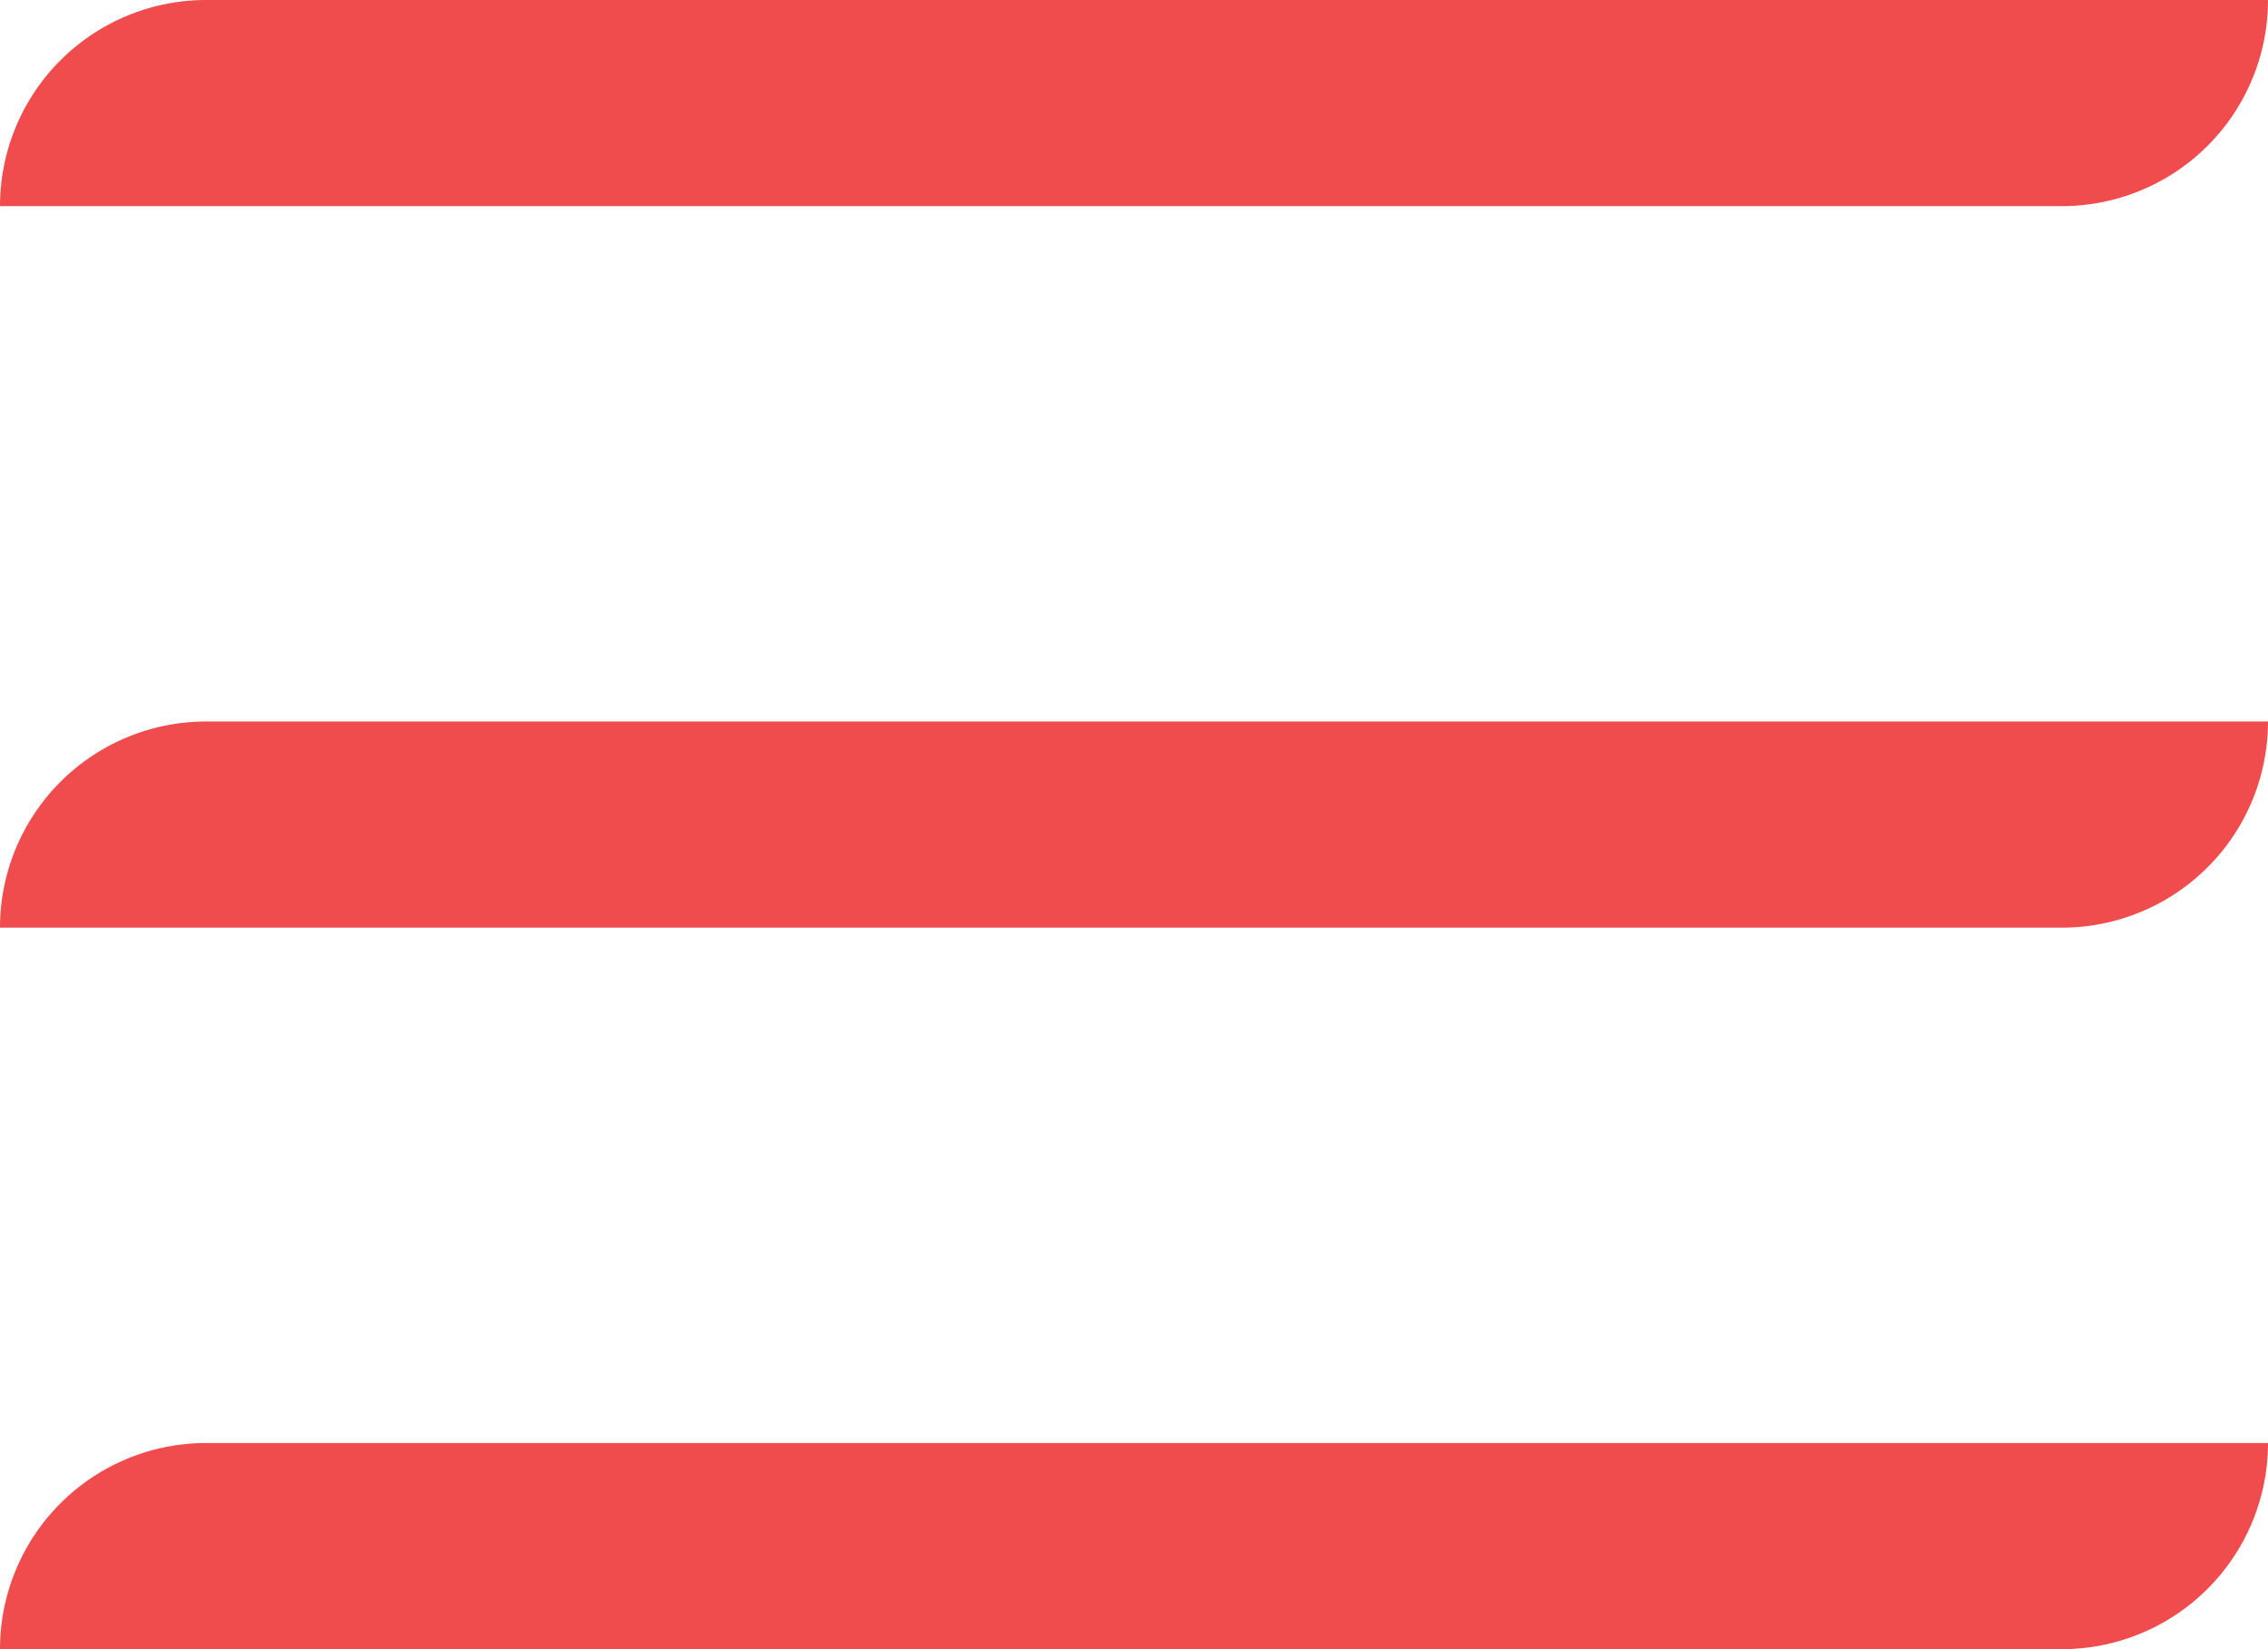
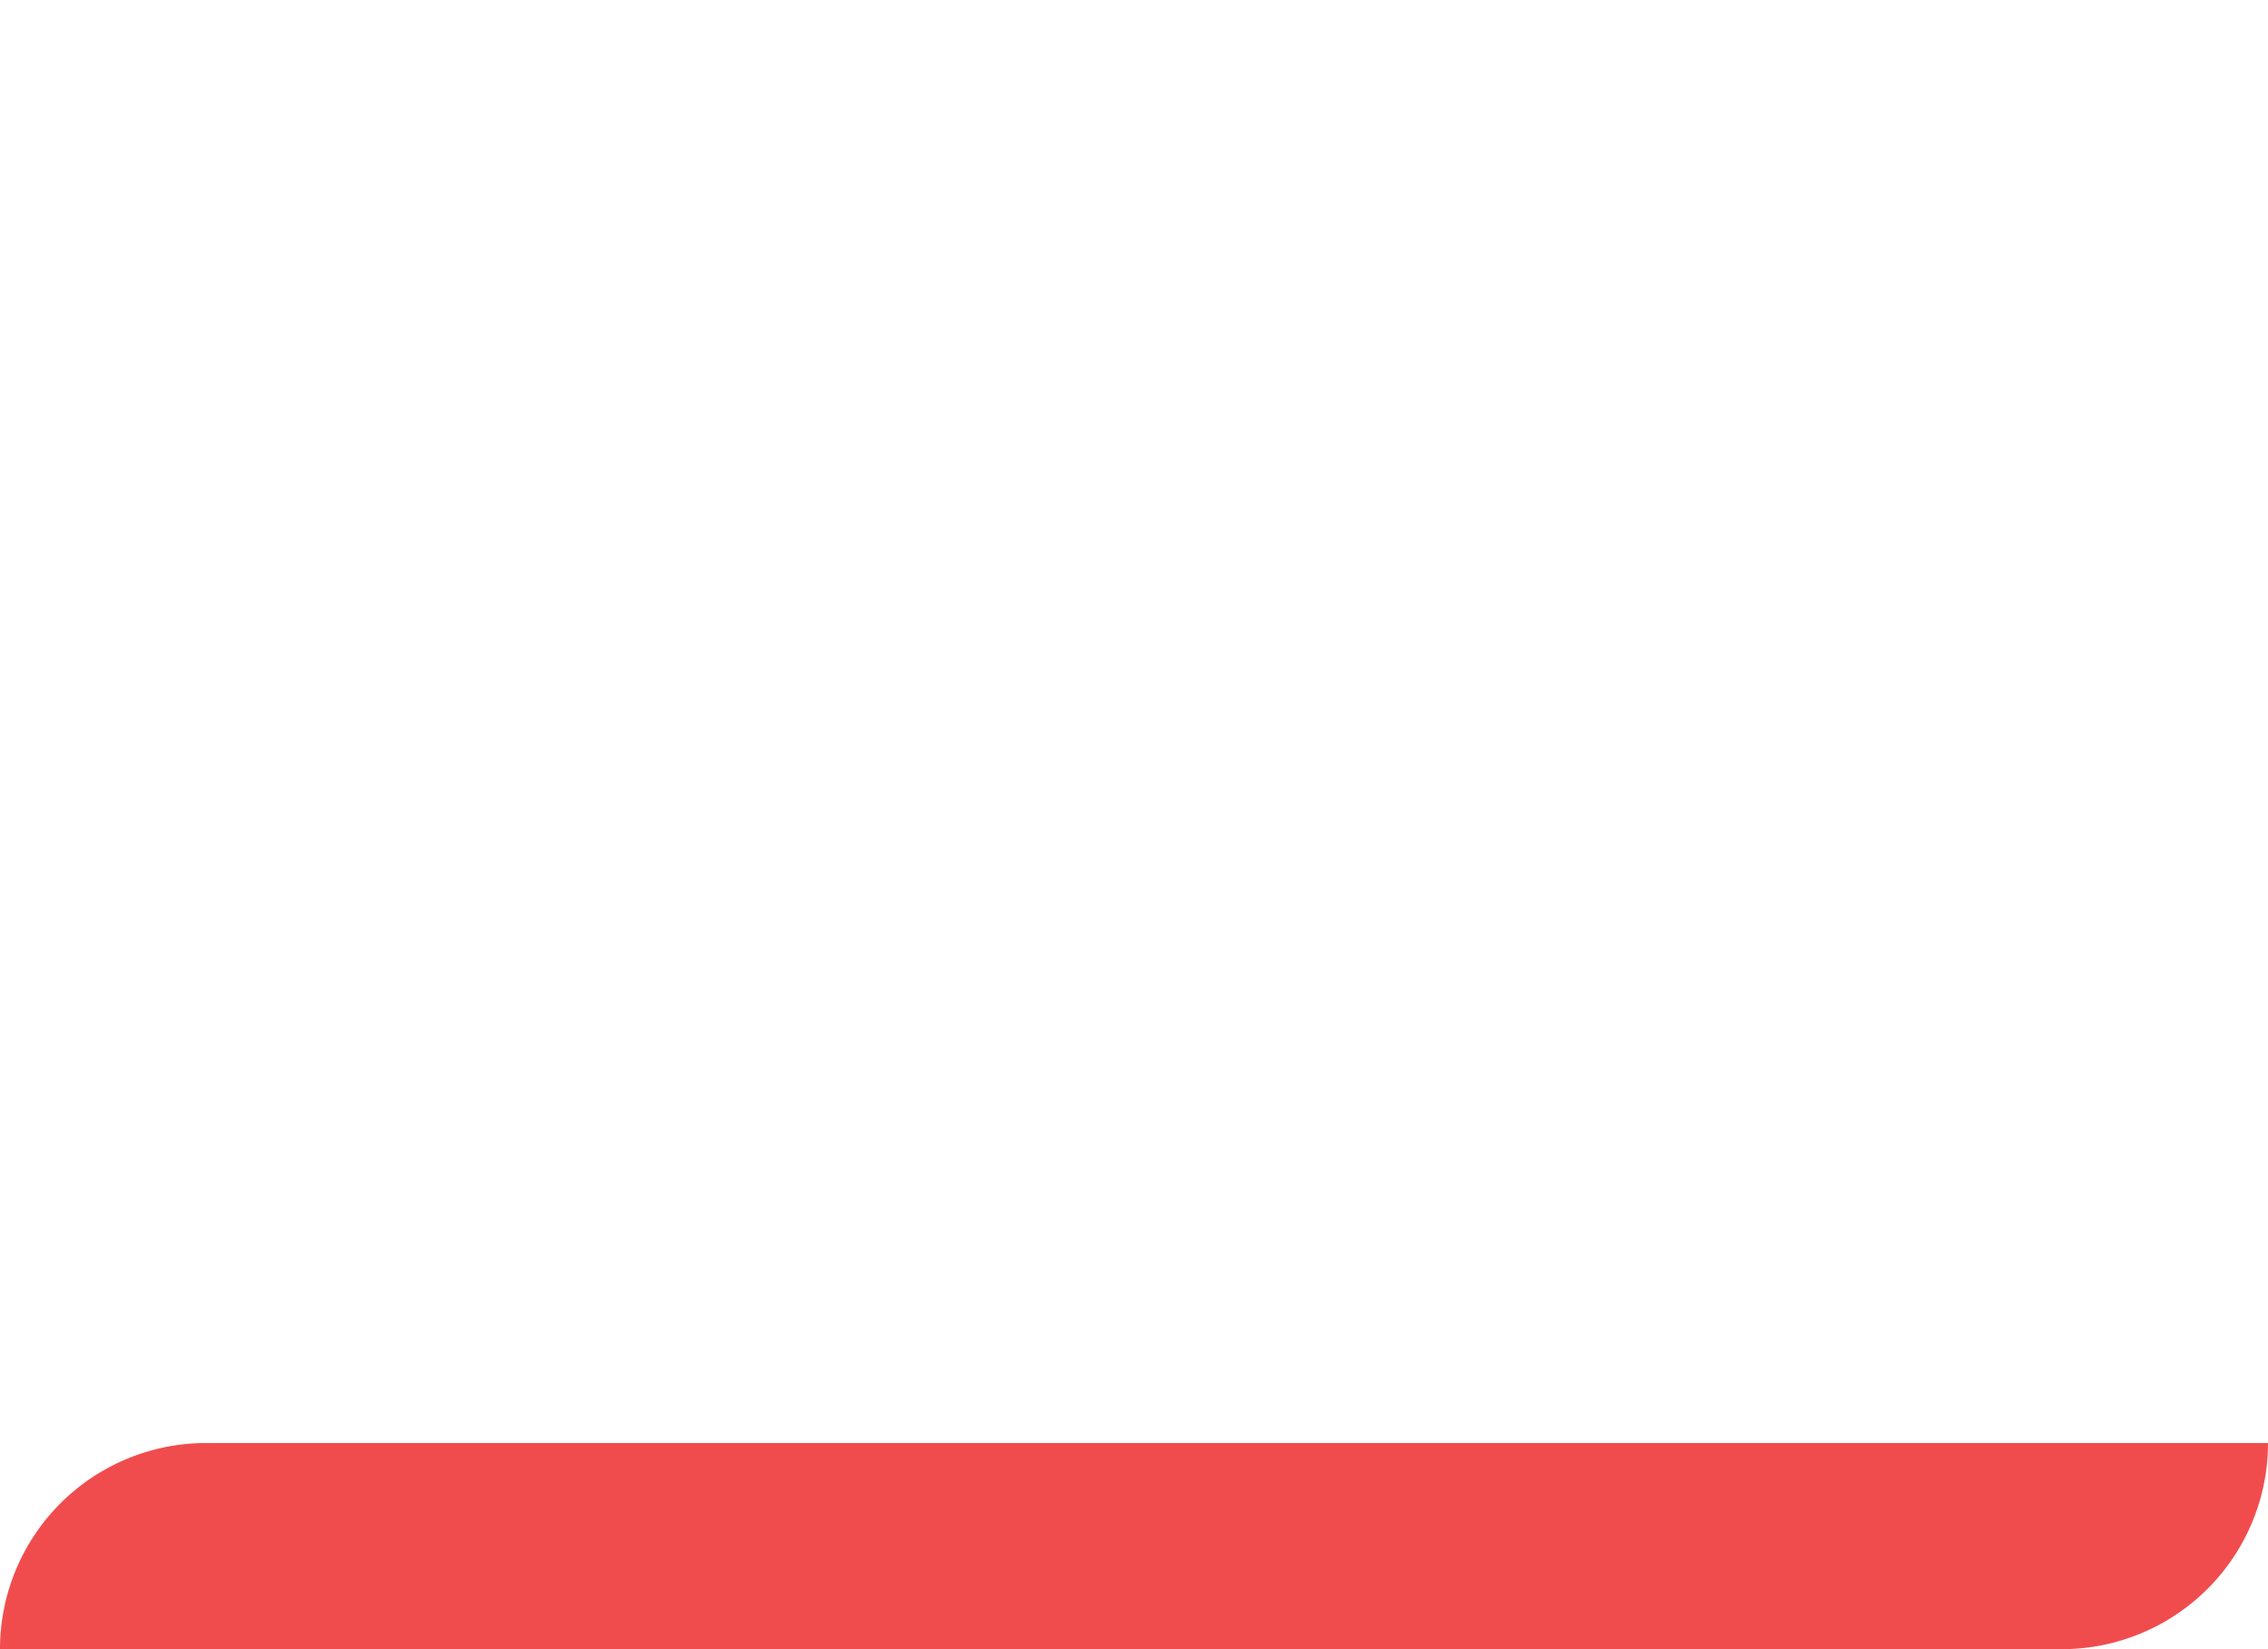
<svg xmlns="http://www.w3.org/2000/svg" width="22" height="16" viewBox="0 0 22 16">
  <g id="グループ_603" data-name="グループ 603" transform="translate(-2372 176)">
-     <path id="長方形_286" data-name="長方形 286" d="M2,0H22a0,0,0,0,1,0,0V0a2,2,0,0,1-2,2H0A0,0,0,0,1,0,2V2A2,2,0,0,1,2,0Z" transform="translate(2372 -176)" fill="#f14c4d" />
-     <path id="長方形_287" data-name="長方形 287" d="M2,0H22a0,0,0,0,1,0,0V0a2,2,0,0,1-2,2H0A0,0,0,0,1,0,2V2A2,2,0,0,1,2,0Z" transform="translate(2372 -169)" fill="#f14c4d" />
    <path id="長方形_288" data-name="長方形 288" d="M2,0H22a0,0,0,0,1,0,0V0a2,2,0,0,1-2,2H0A0,0,0,0,1,0,2V2A2,2,0,0,1,2,0Z" transform="translate(2372 -162)" fill="#f14c4d" />
  </g>
</svg>